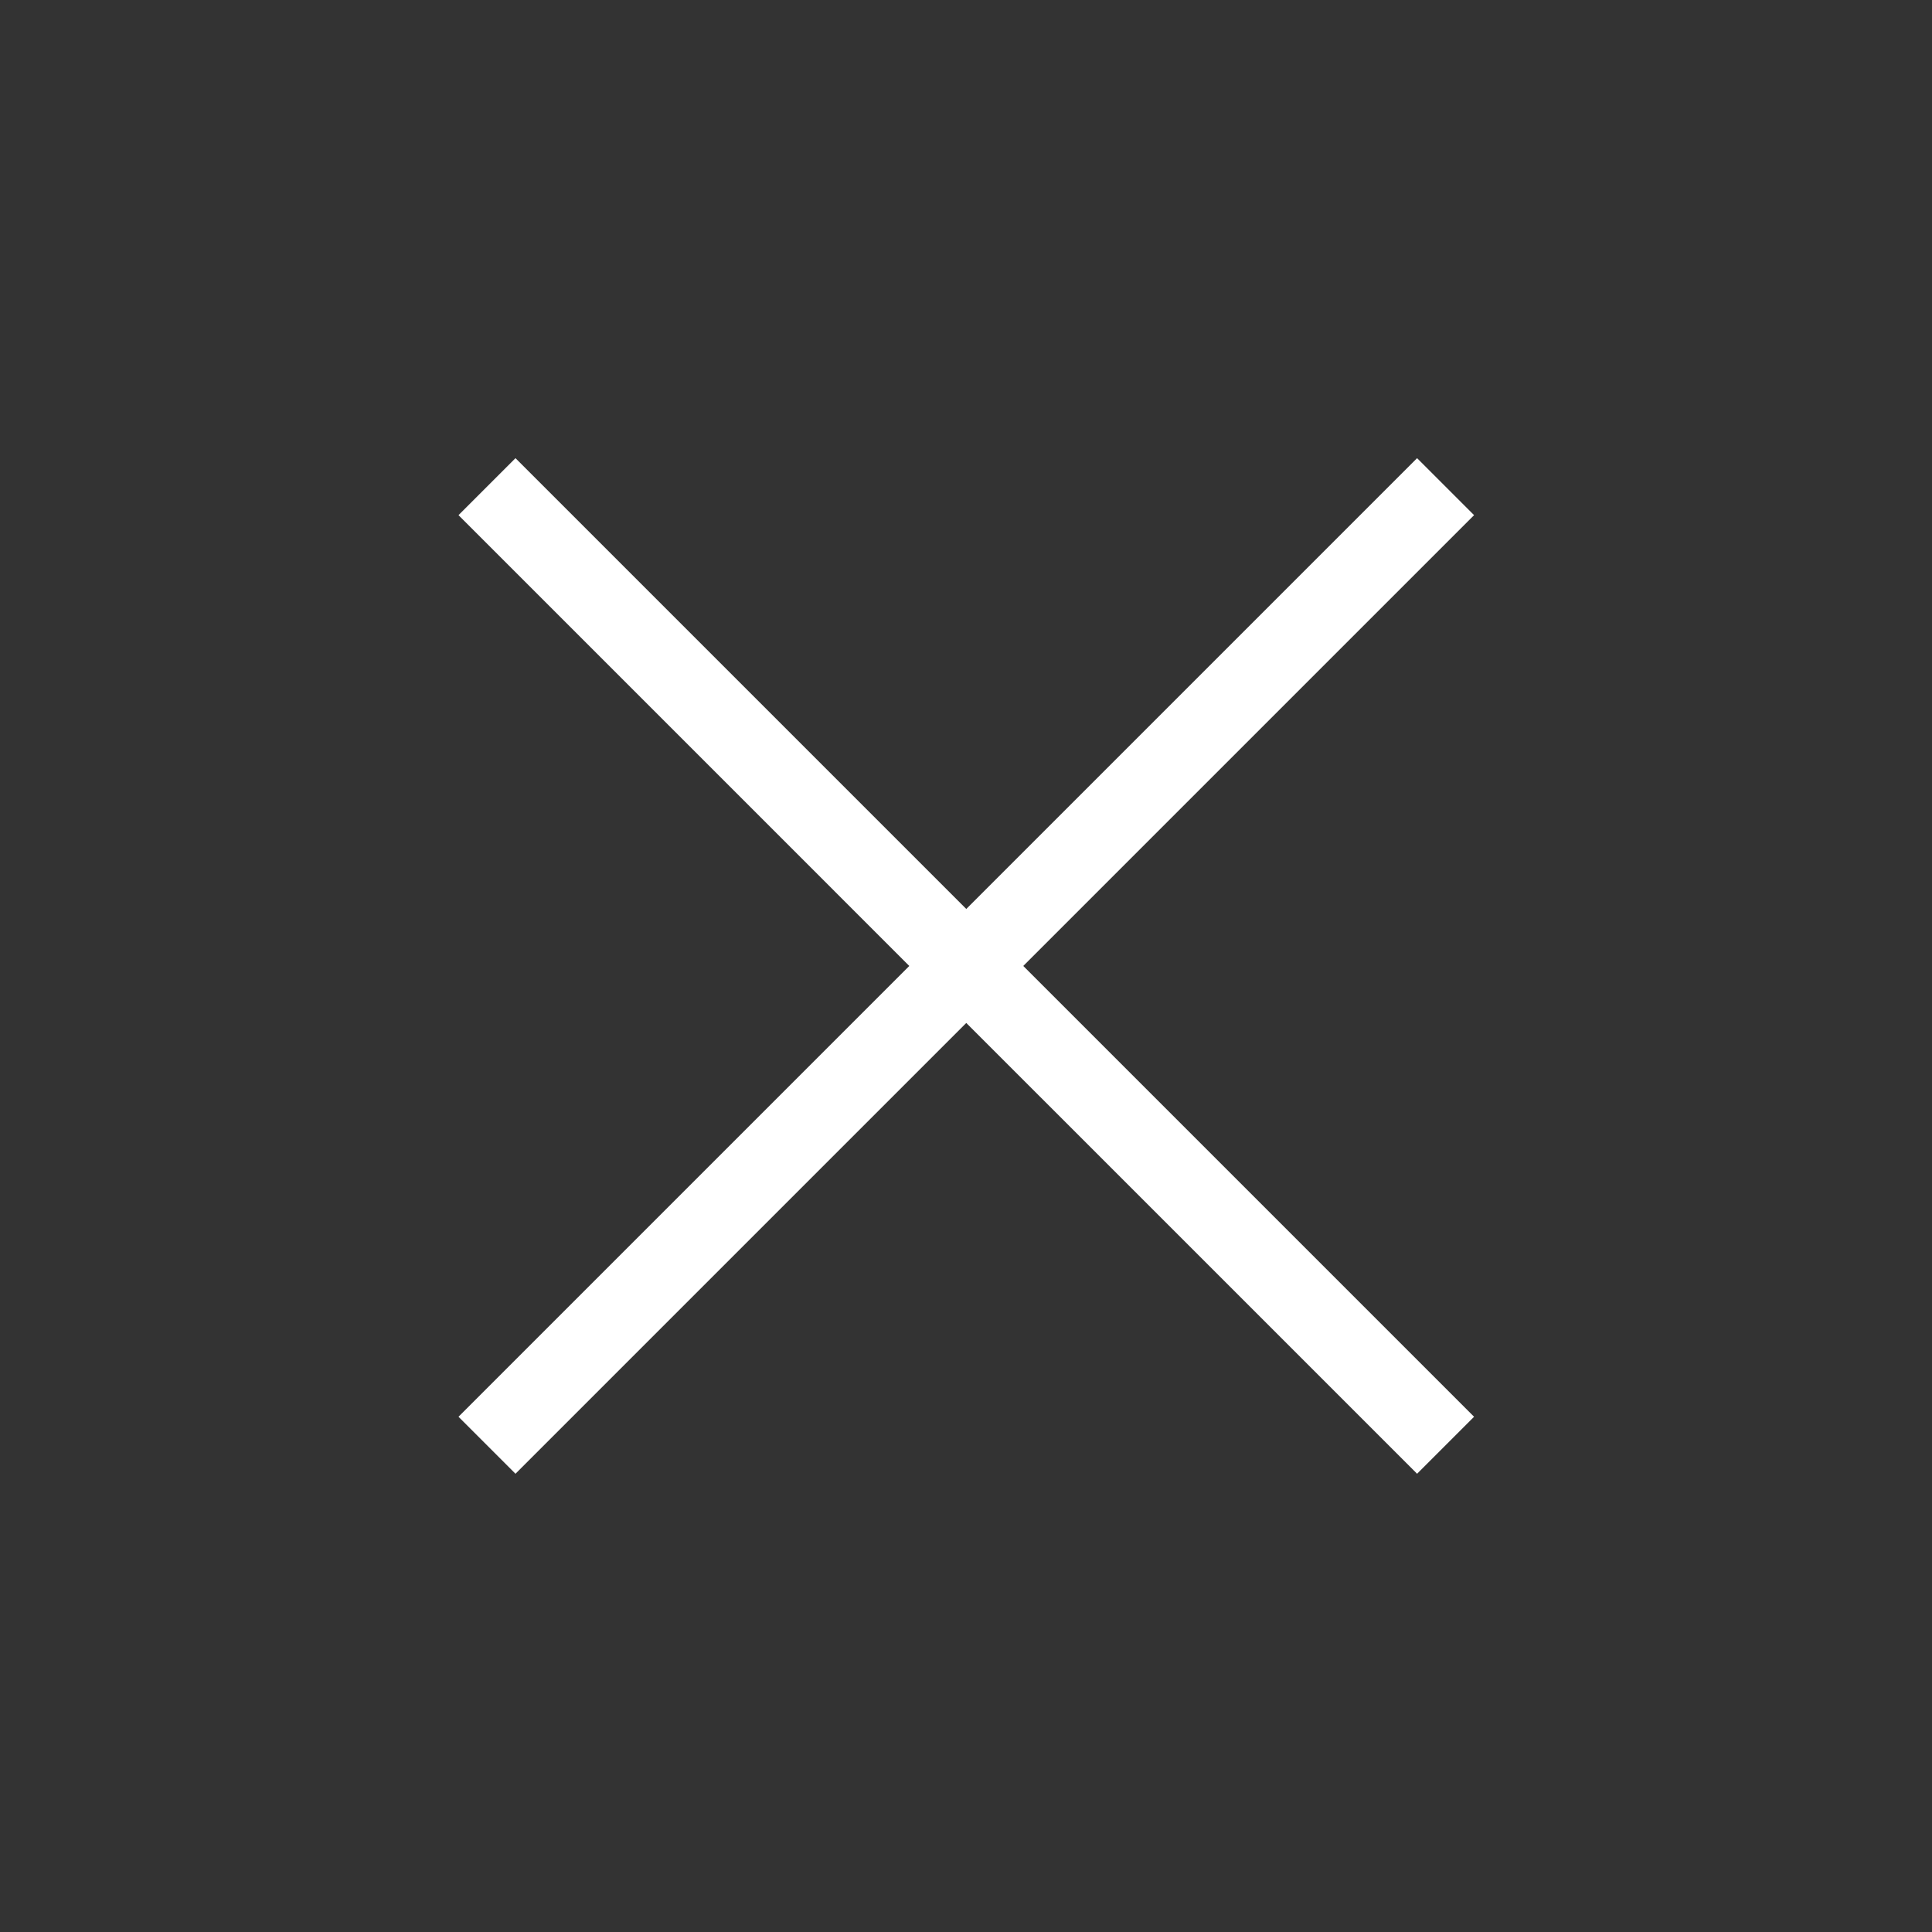
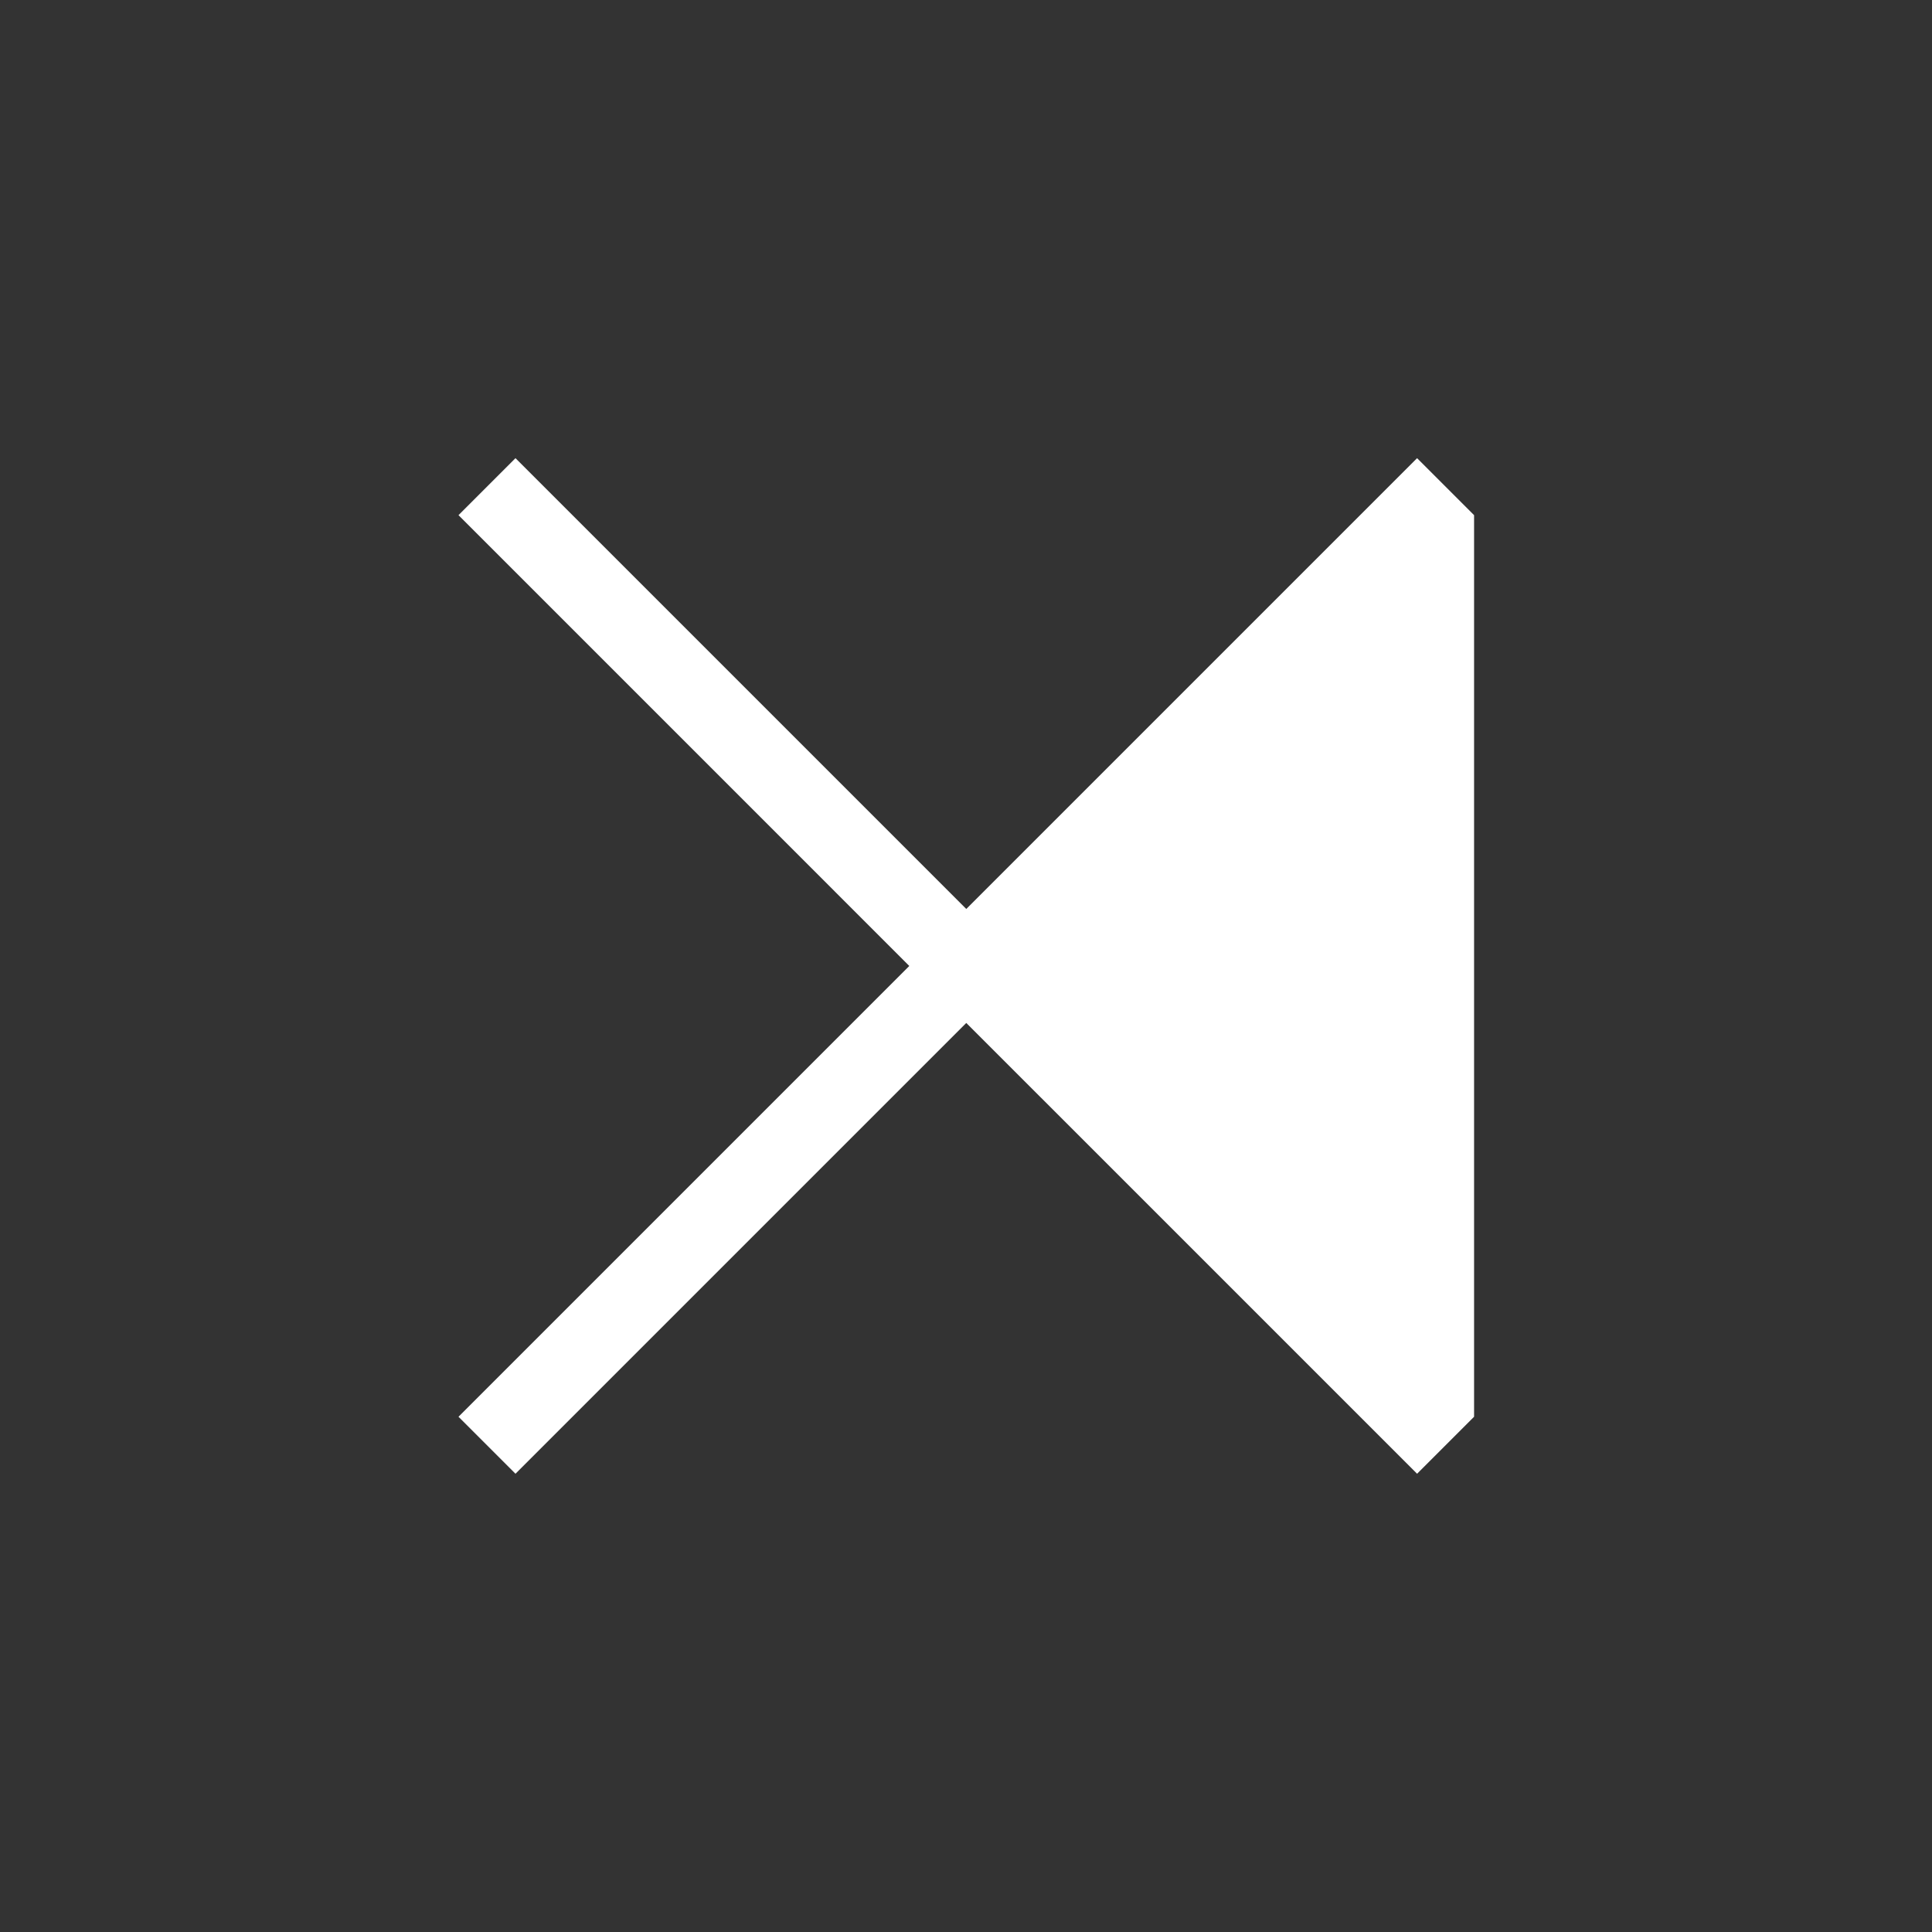
<svg xmlns="http://www.w3.org/2000/svg" width="48" height="48" viewBox="0 0 48 48" fill="none">
  <rect x="0" y="0" width="48" height="48" fill="#333333" stroke="none" />
-   <path d="M12.807 36.615L11.391 35.199L22.591 23.999L11.391 12.799L12.807 11.383L24.007 22.583L35.207 11.383L36.623 12.799L25.423 23.999L36.623 35.199L35.207 36.615L24.007 25.415L12.807 36.615Z" fill="white" />
+   <path d="M12.807 36.615L11.391 35.199L22.591 23.999L11.391 12.799L12.807 11.383L24.007 22.583L35.207 11.383L36.623 12.799L36.623 35.199L35.207 36.615L24.007 25.415L12.807 36.615Z" fill="white" />
</svg>